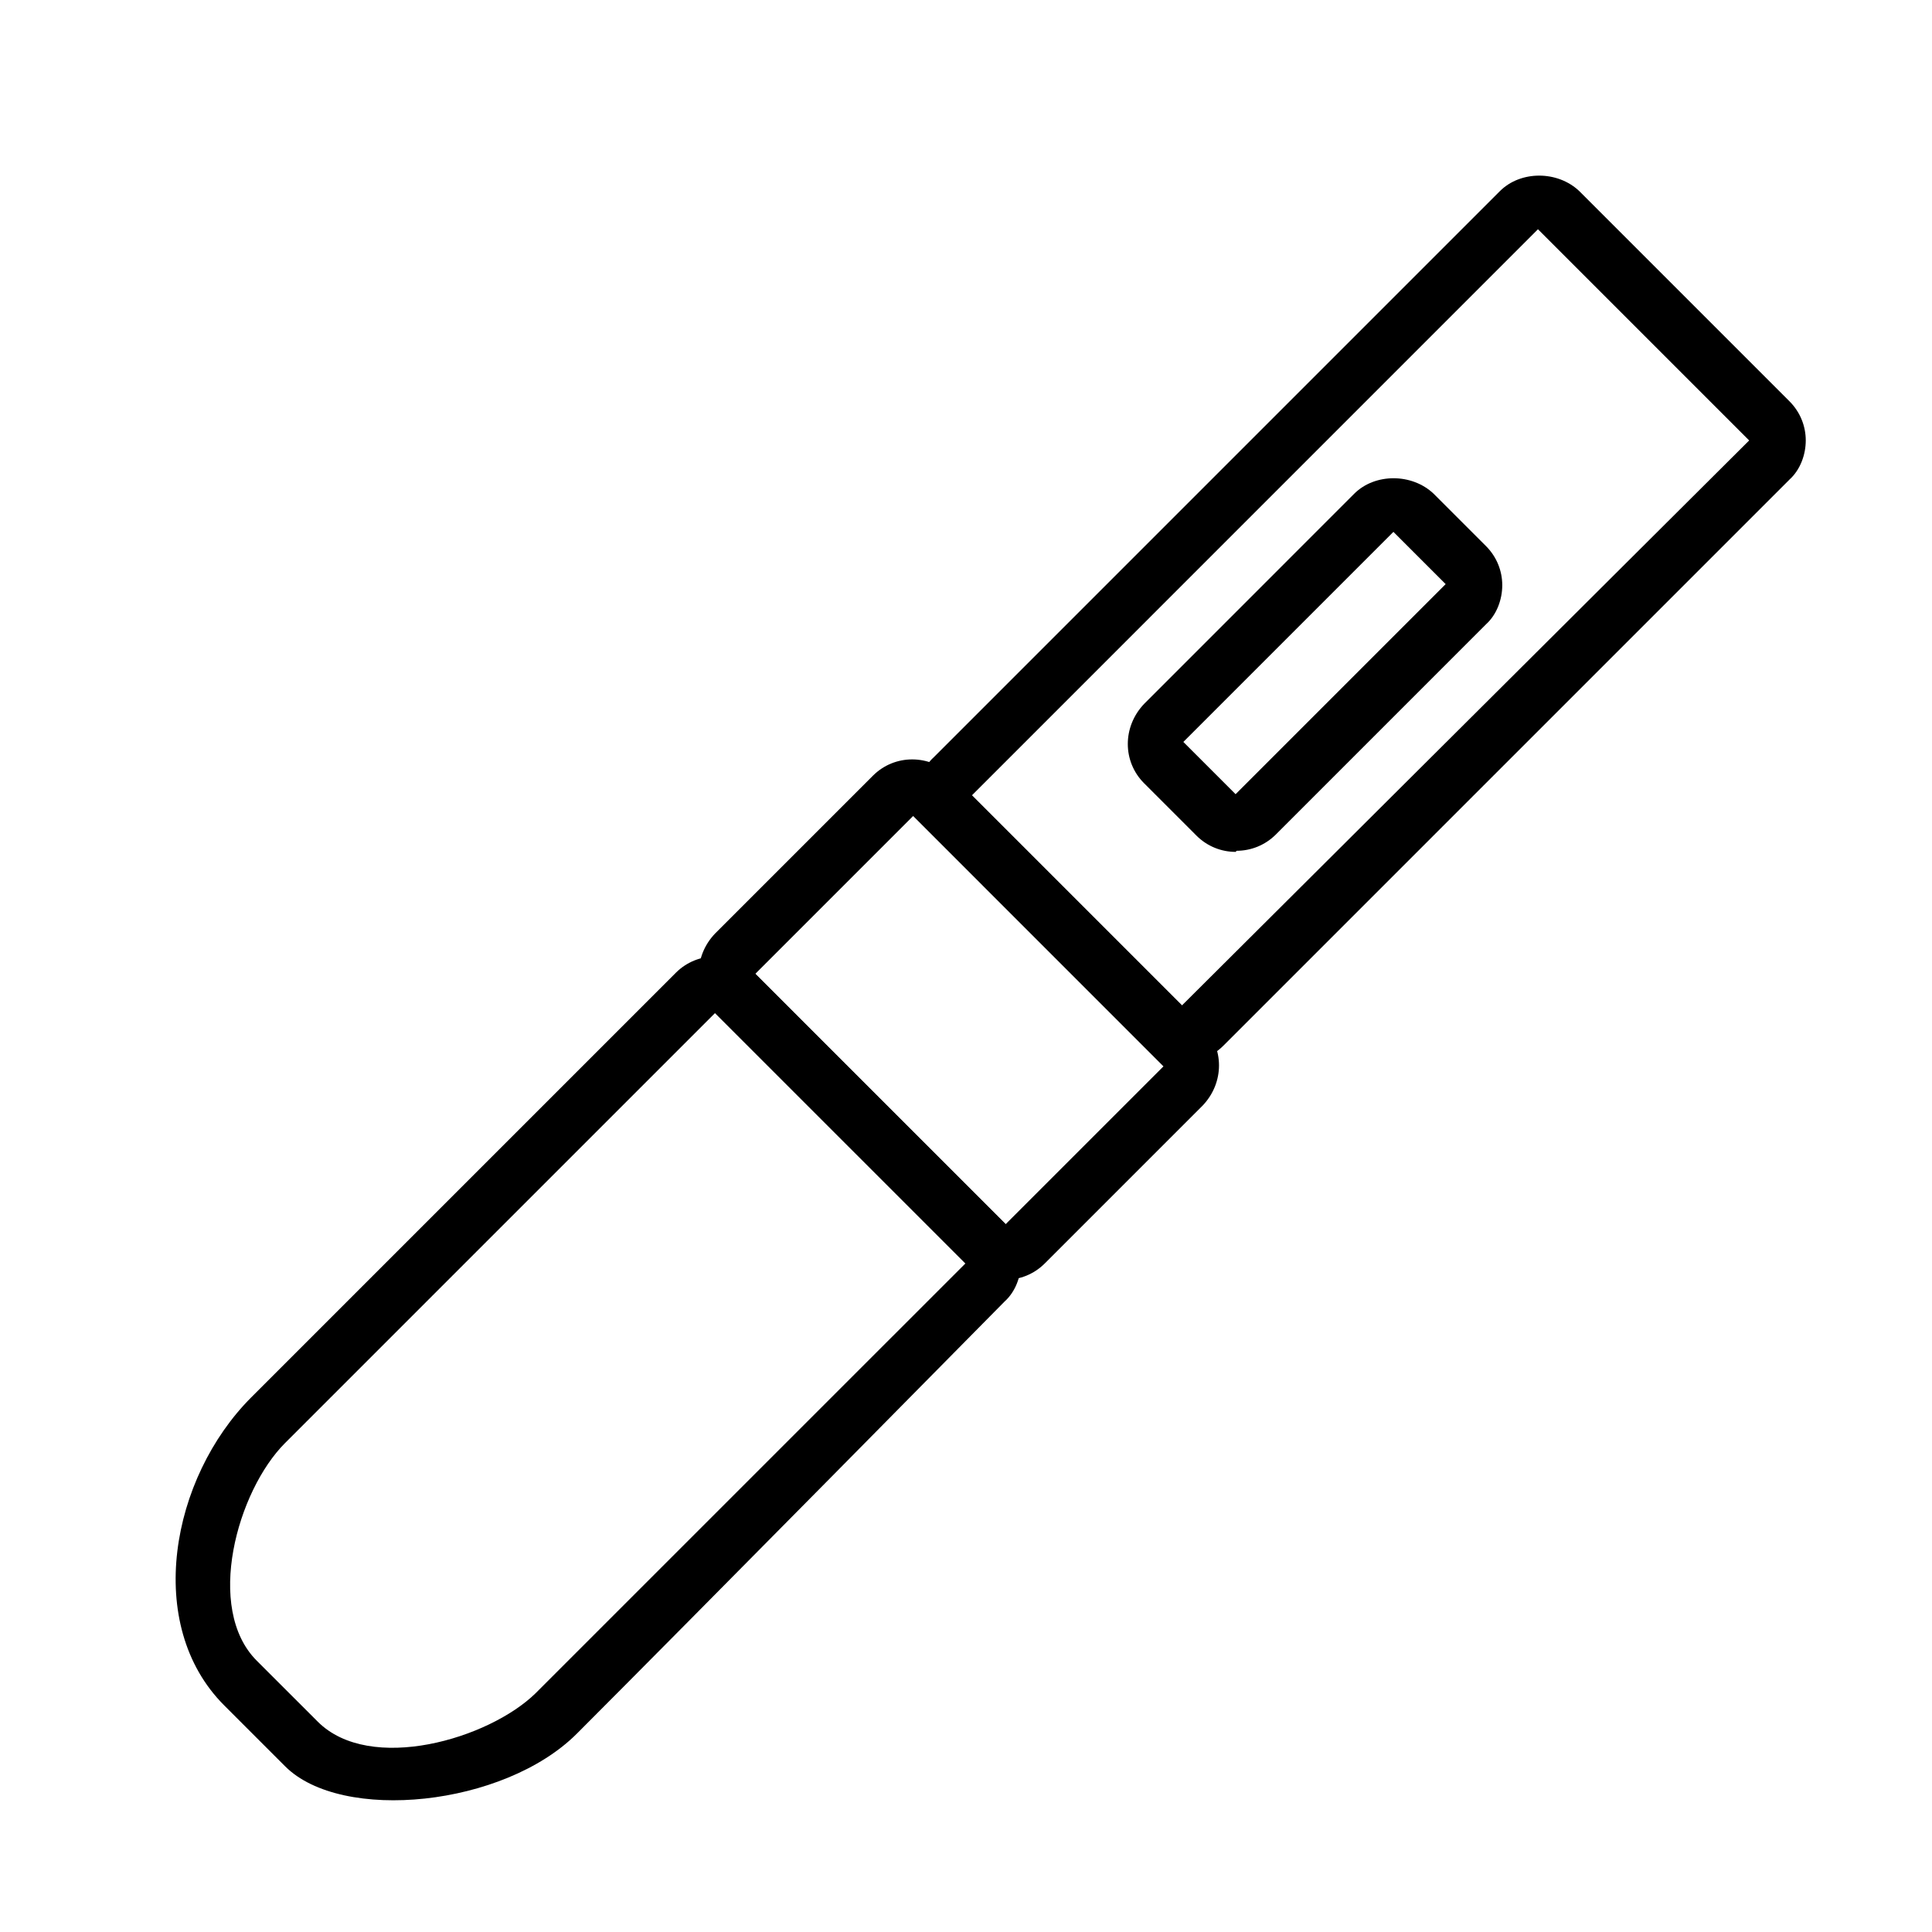
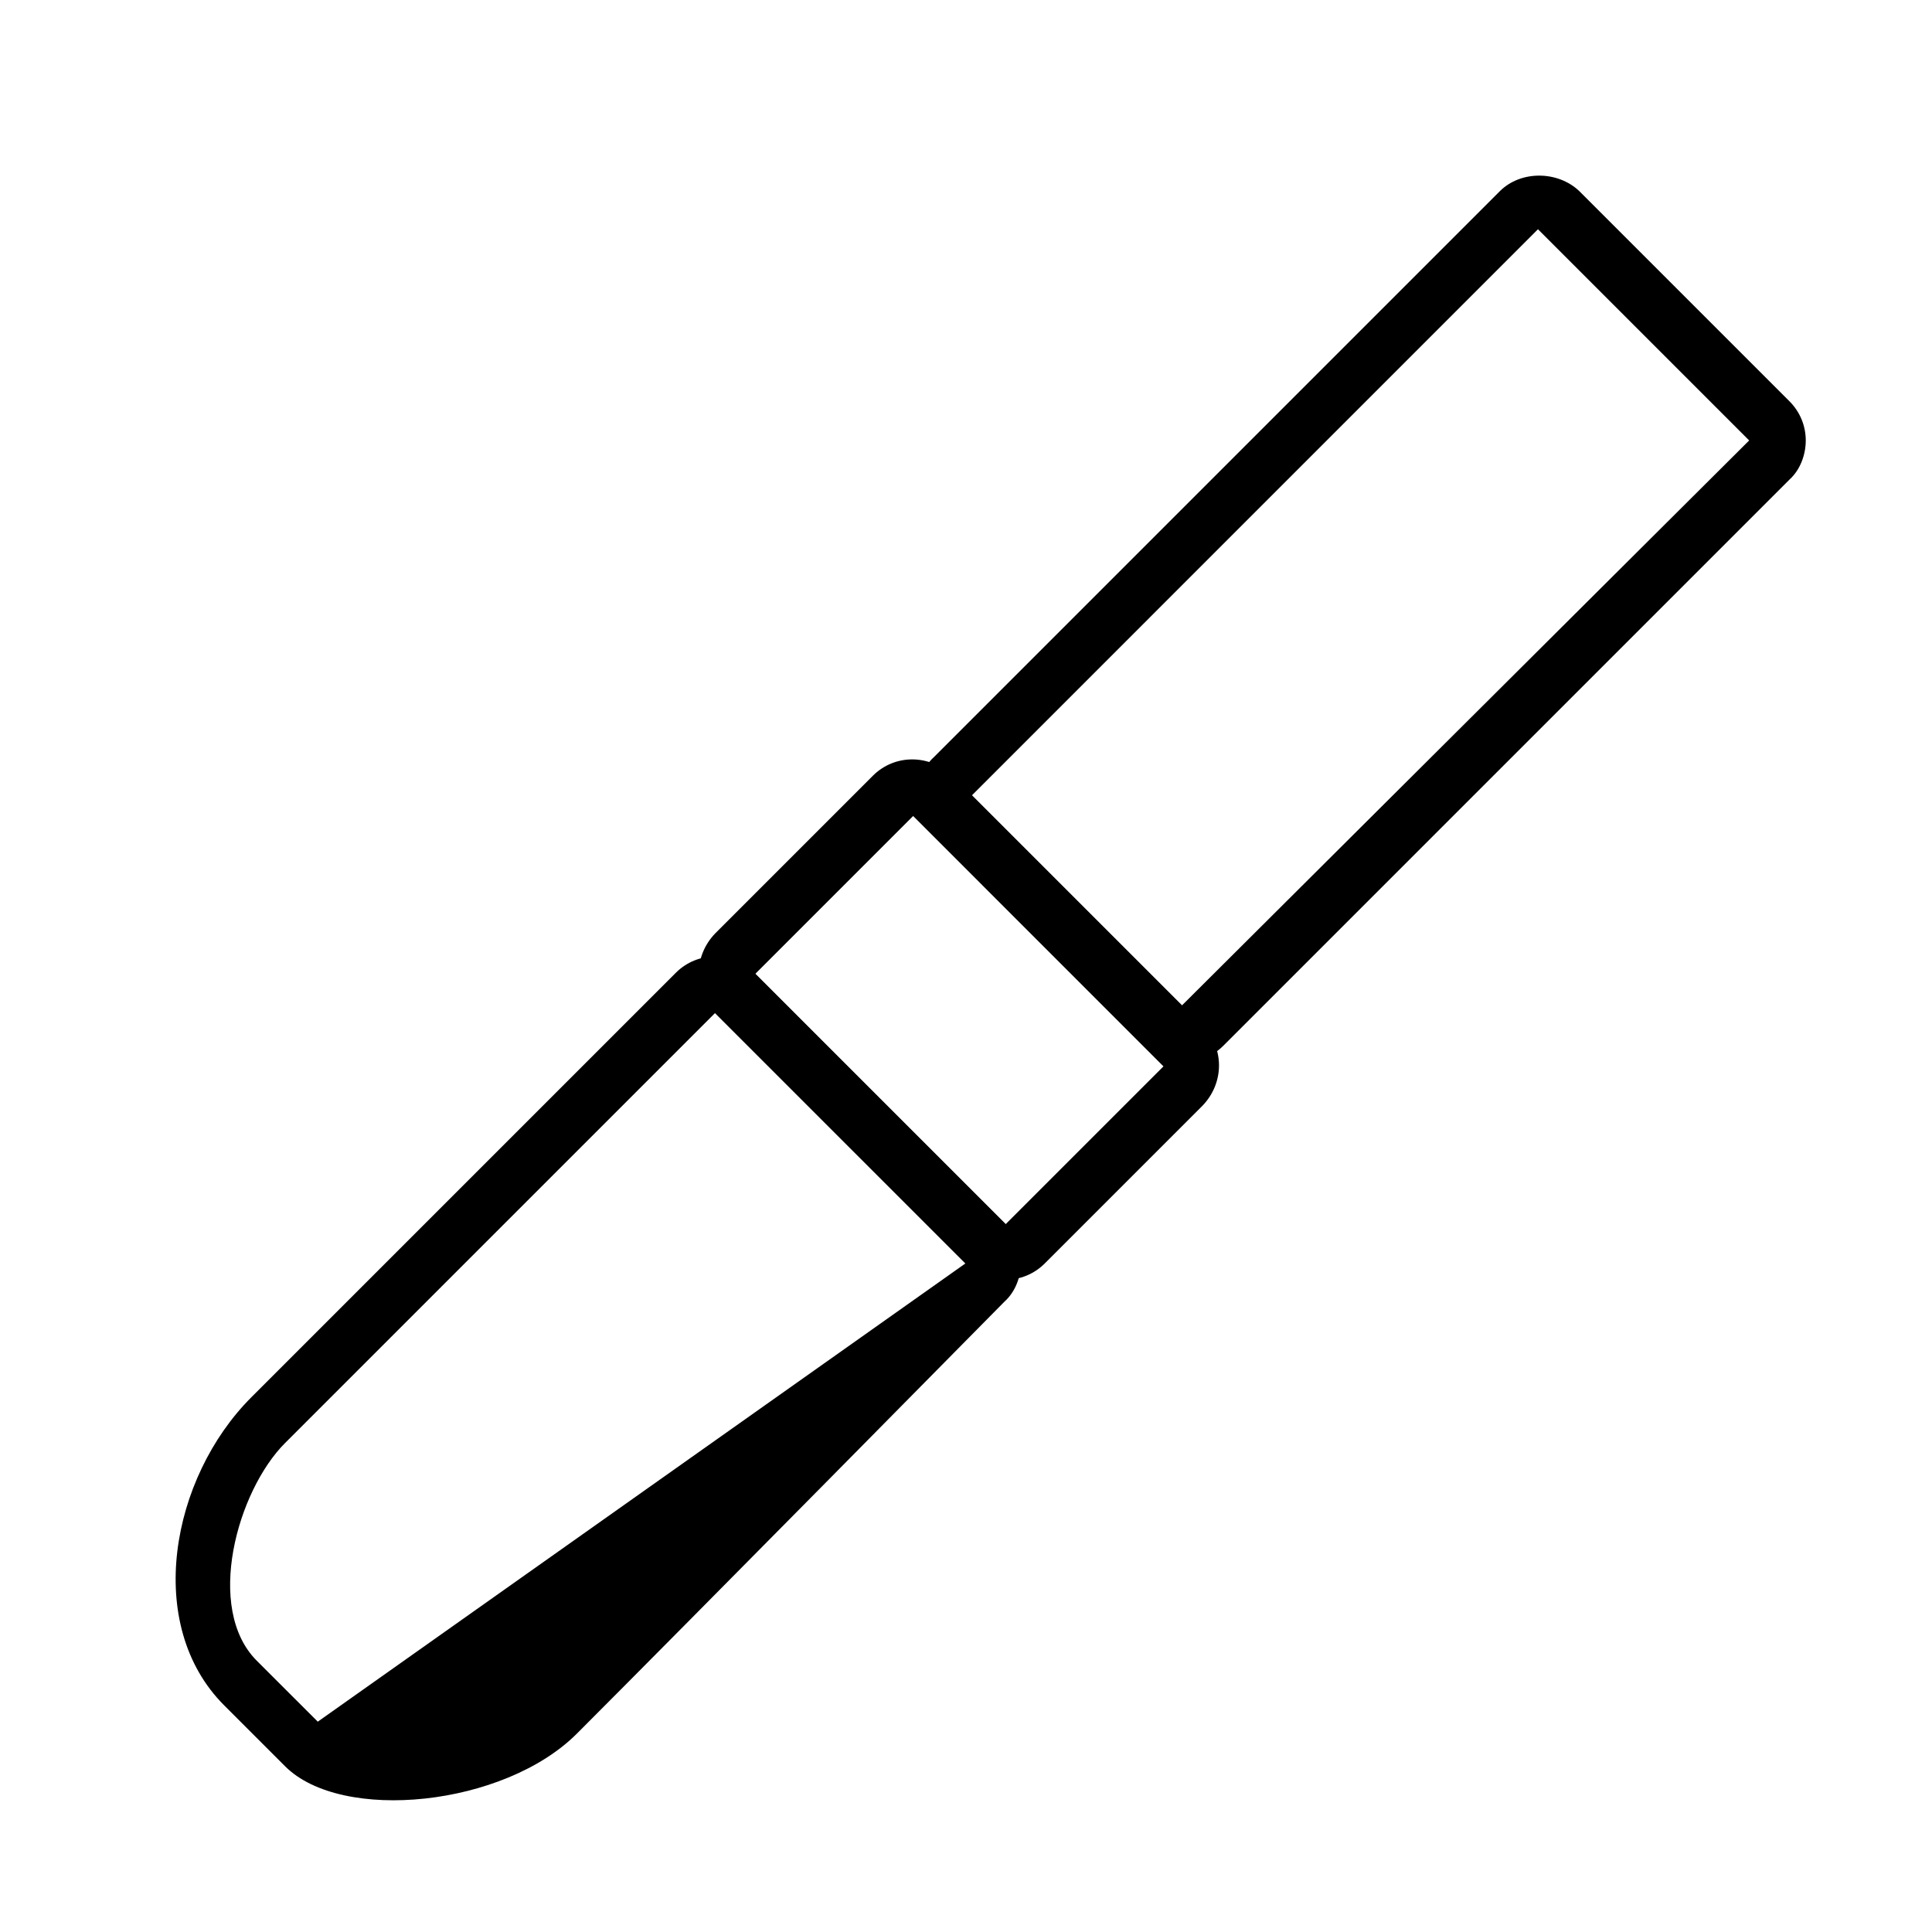
<svg xmlns="http://www.w3.org/2000/svg" width="44" height="44" viewBox="0 0 44 44" fill="none">
  <g clip-path="url(#clip0_6518_28619)">
    <path d="M22.878 29.145C22.556 29.145 22.234 29.021 21.986 28.773L16.284 23.071C15.788 22.575 15.788 21.782 16.284 21.262L19.879 17.667C20.374 17.171 21.168 17.171 21.688 17.667L27.39 23.369C27.886 23.864 27.886 24.658 27.39 25.178L23.795 28.773C23.547 29.021 23.225 29.145 22.903 29.145L22.878 29.145ZM20.796 18.584L17.201 22.179L22.903 27.88L26.497 24.286L20.796 18.584Z" fill="black" />
    <path d="M26.944 24.186C26.597 24.186 26.275 24.063 26.052 23.815L21.267 19.03C21.019 18.782 20.895 18.46 20.895 18.137C20.895 17.815 21.019 17.468 21.267 17.245L34.159 4.353C34.63 3.882 35.472 3.882 35.968 4.353L40.753 9.138C41.001 9.386 41.125 9.708 41.125 10.031C41.125 10.353 41.001 10.7 40.753 10.923L27.861 23.815C27.614 24.063 27.291 24.186 26.969 24.186L26.944 24.186ZM35.026 5.221L22.135 18.113L26.919 22.897L39.836 10.031L35.051 5.246L35.026 5.221Z" fill="black" />
-     <path d="M6.493 40.226C6.047 39.78 5.105 38.838 5.105 38.838C3.27 37.003 3.89 33.657 5.724 31.822L15.393 22.153C15.889 21.657 16.707 21.657 17.178 22.153L22.88 27.855C23.128 28.103 23.252 28.426 23.252 28.748C23.252 29.07 23.128 29.417 22.88 29.64C22.88 29.64 15.542 37.078 13.137 39.483C11.476 41.144 7.782 41.516 6.493 40.226ZM16.285 23.071L6.493 32.863C5.402 33.954 4.658 36.632 5.848 37.822L7.237 39.21C8.427 40.4 11.129 39.606 12.195 38.565L21.988 28.773L16.285 23.071Z" fill="black" />
-     <path d="M28.14 19.401C27.817 19.401 27.495 19.277 27.247 19.029L26.057 17.839C25.561 17.344 25.561 16.55 26.057 16.03L30.841 11.245C31.312 10.774 32.155 10.774 32.651 11.245L33.841 12.435C34.089 12.683 34.213 13.005 34.213 13.328C34.213 13.65 34.089 13.997 33.841 14.22L29.057 19.005C28.809 19.252 28.486 19.376 28.164 19.376L28.14 19.401ZM31.734 12.113L26.95 16.897L28.14 18.087L32.924 13.303L31.734 12.113Z" fill="black" />
+     <path d="M6.493 40.226C6.047 39.78 5.105 38.838 5.105 38.838C3.27 37.003 3.89 33.657 5.724 31.822L15.393 22.153C15.889 21.657 16.707 21.657 17.178 22.153L22.88 27.855C23.128 28.103 23.252 28.426 23.252 28.748C23.252 29.07 23.128 29.417 22.88 29.64C22.88 29.64 15.542 37.078 13.137 39.483C11.476 41.144 7.782 41.516 6.493 40.226ZM16.285 23.071L6.493 32.863C5.402 33.954 4.658 36.632 5.848 37.822L7.237 39.21L21.988 28.773L16.285 23.071Z" fill="black" />
  </g>
  <defs>
    <clipPath id="clip0_6518_28619">
      <rect width="44" height="44" fill="white" />
    </clipPath>
  </defs>
</svg>